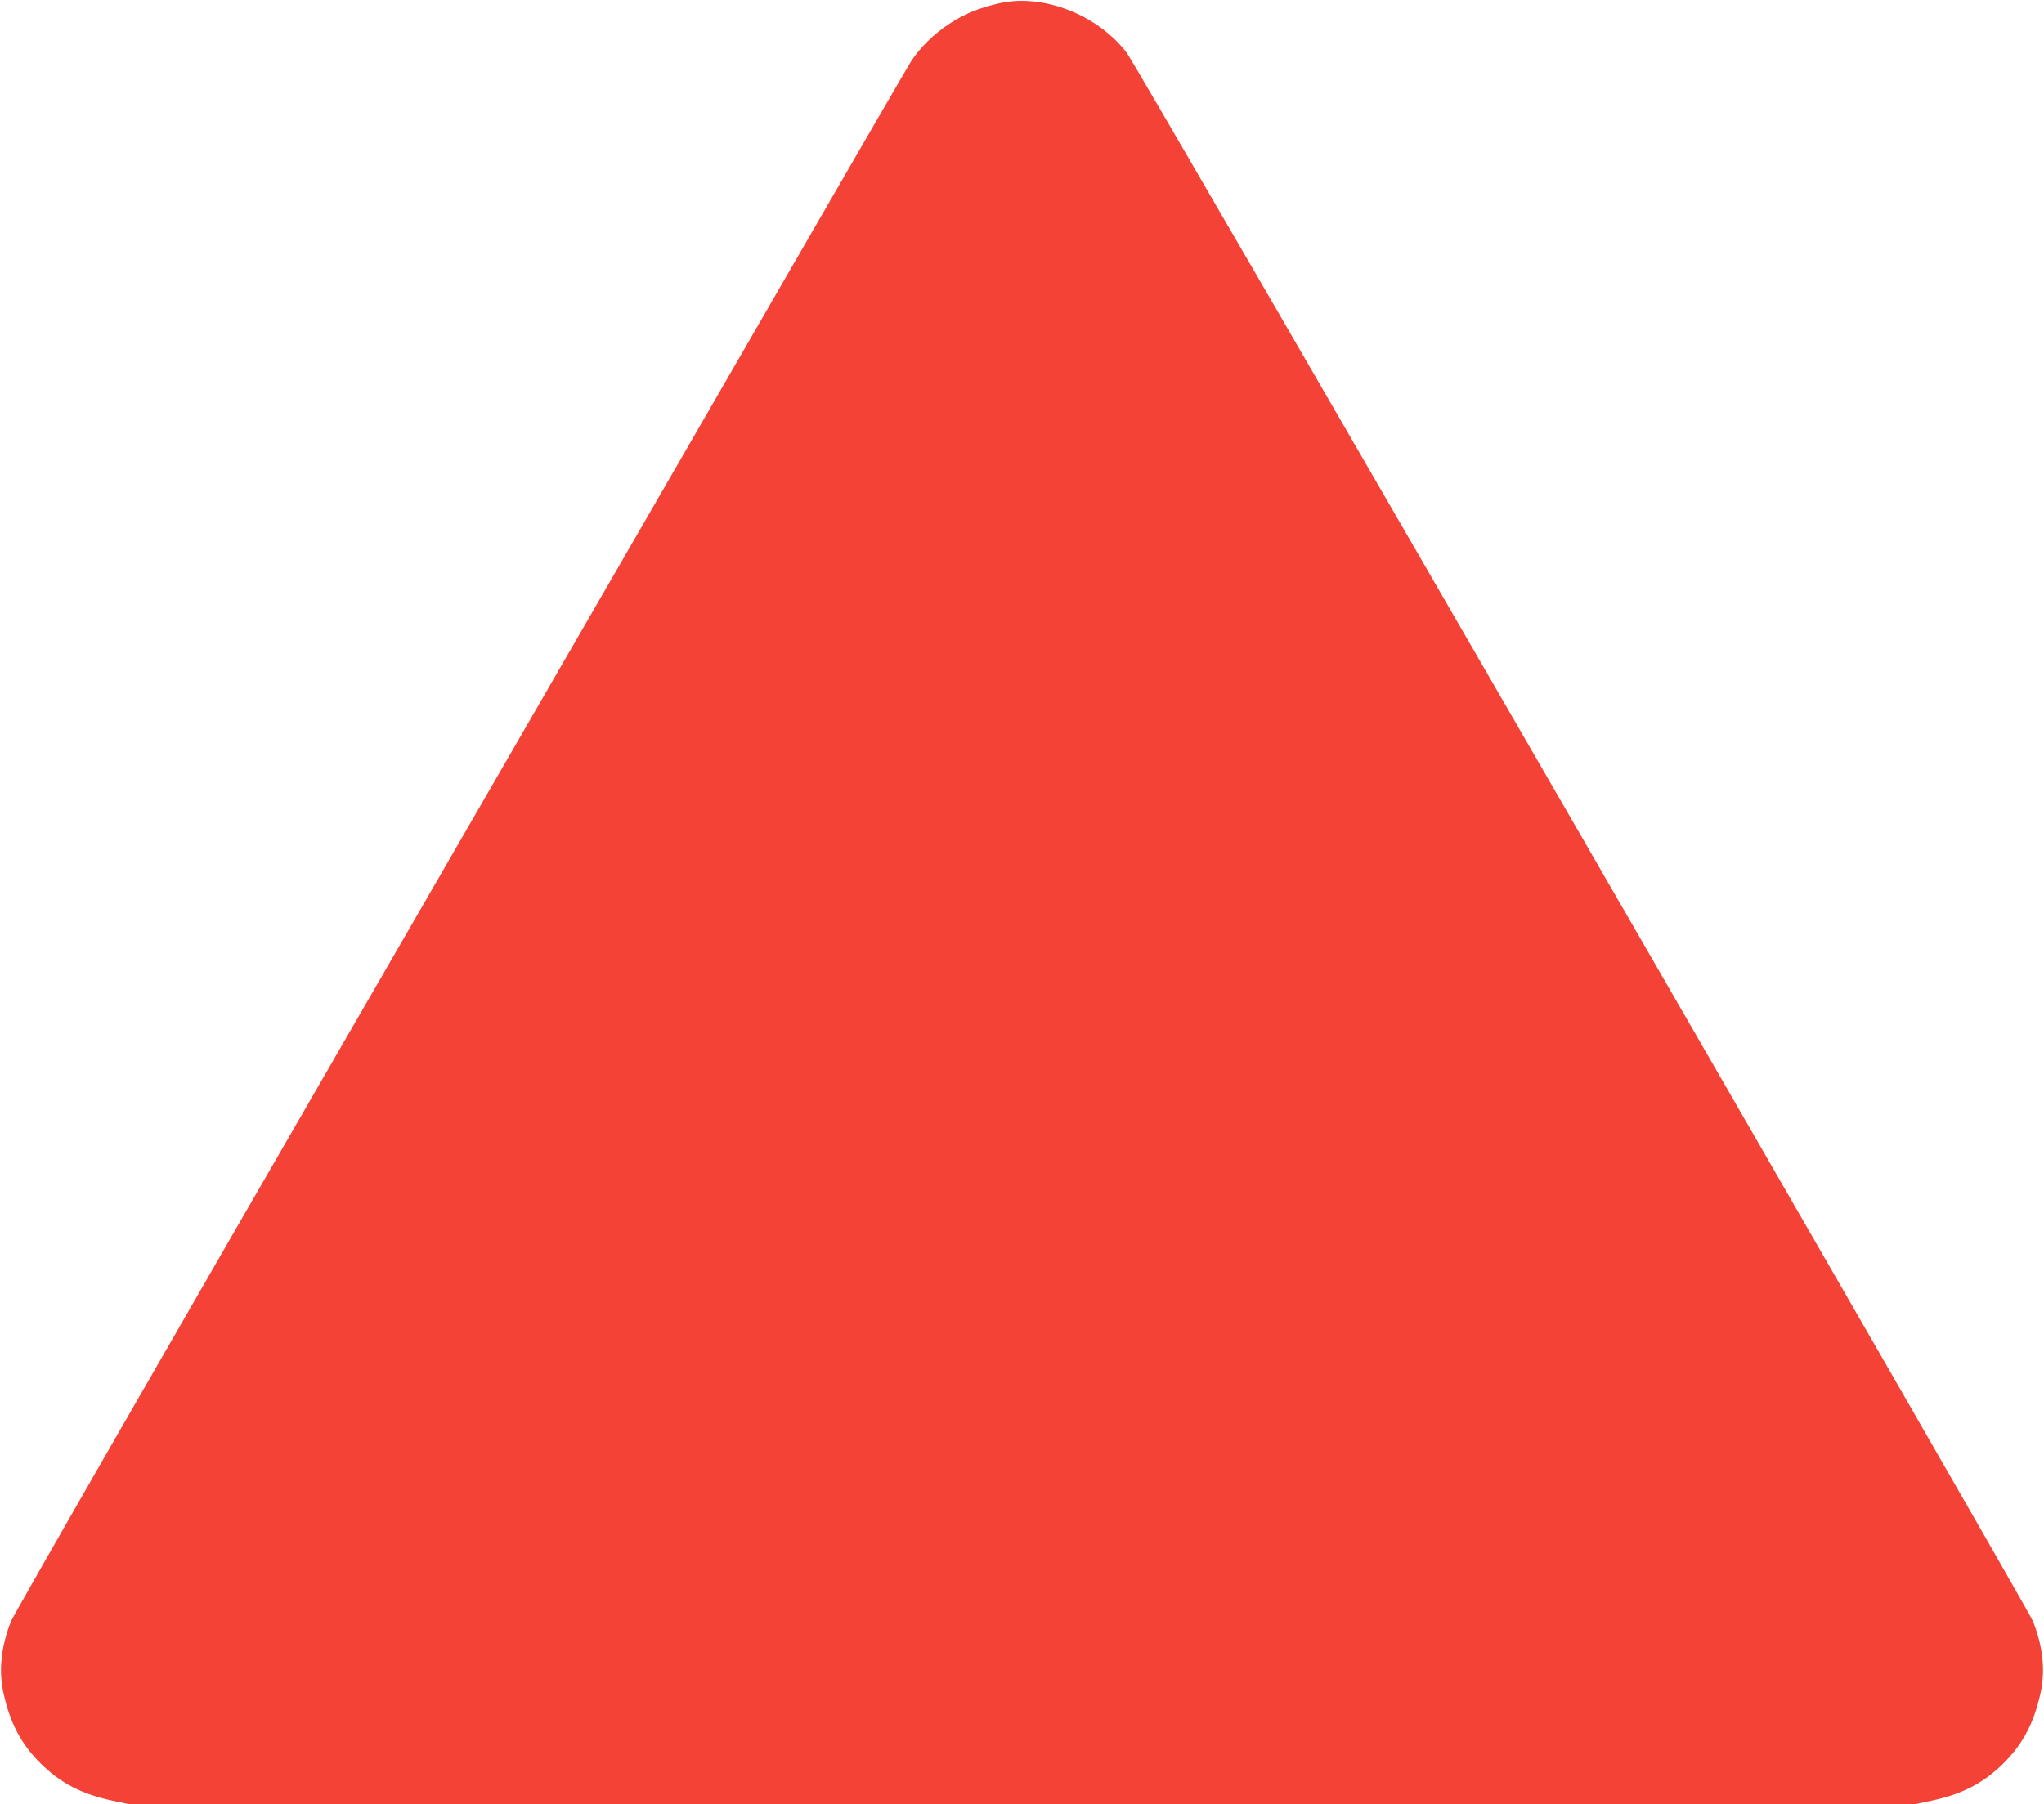
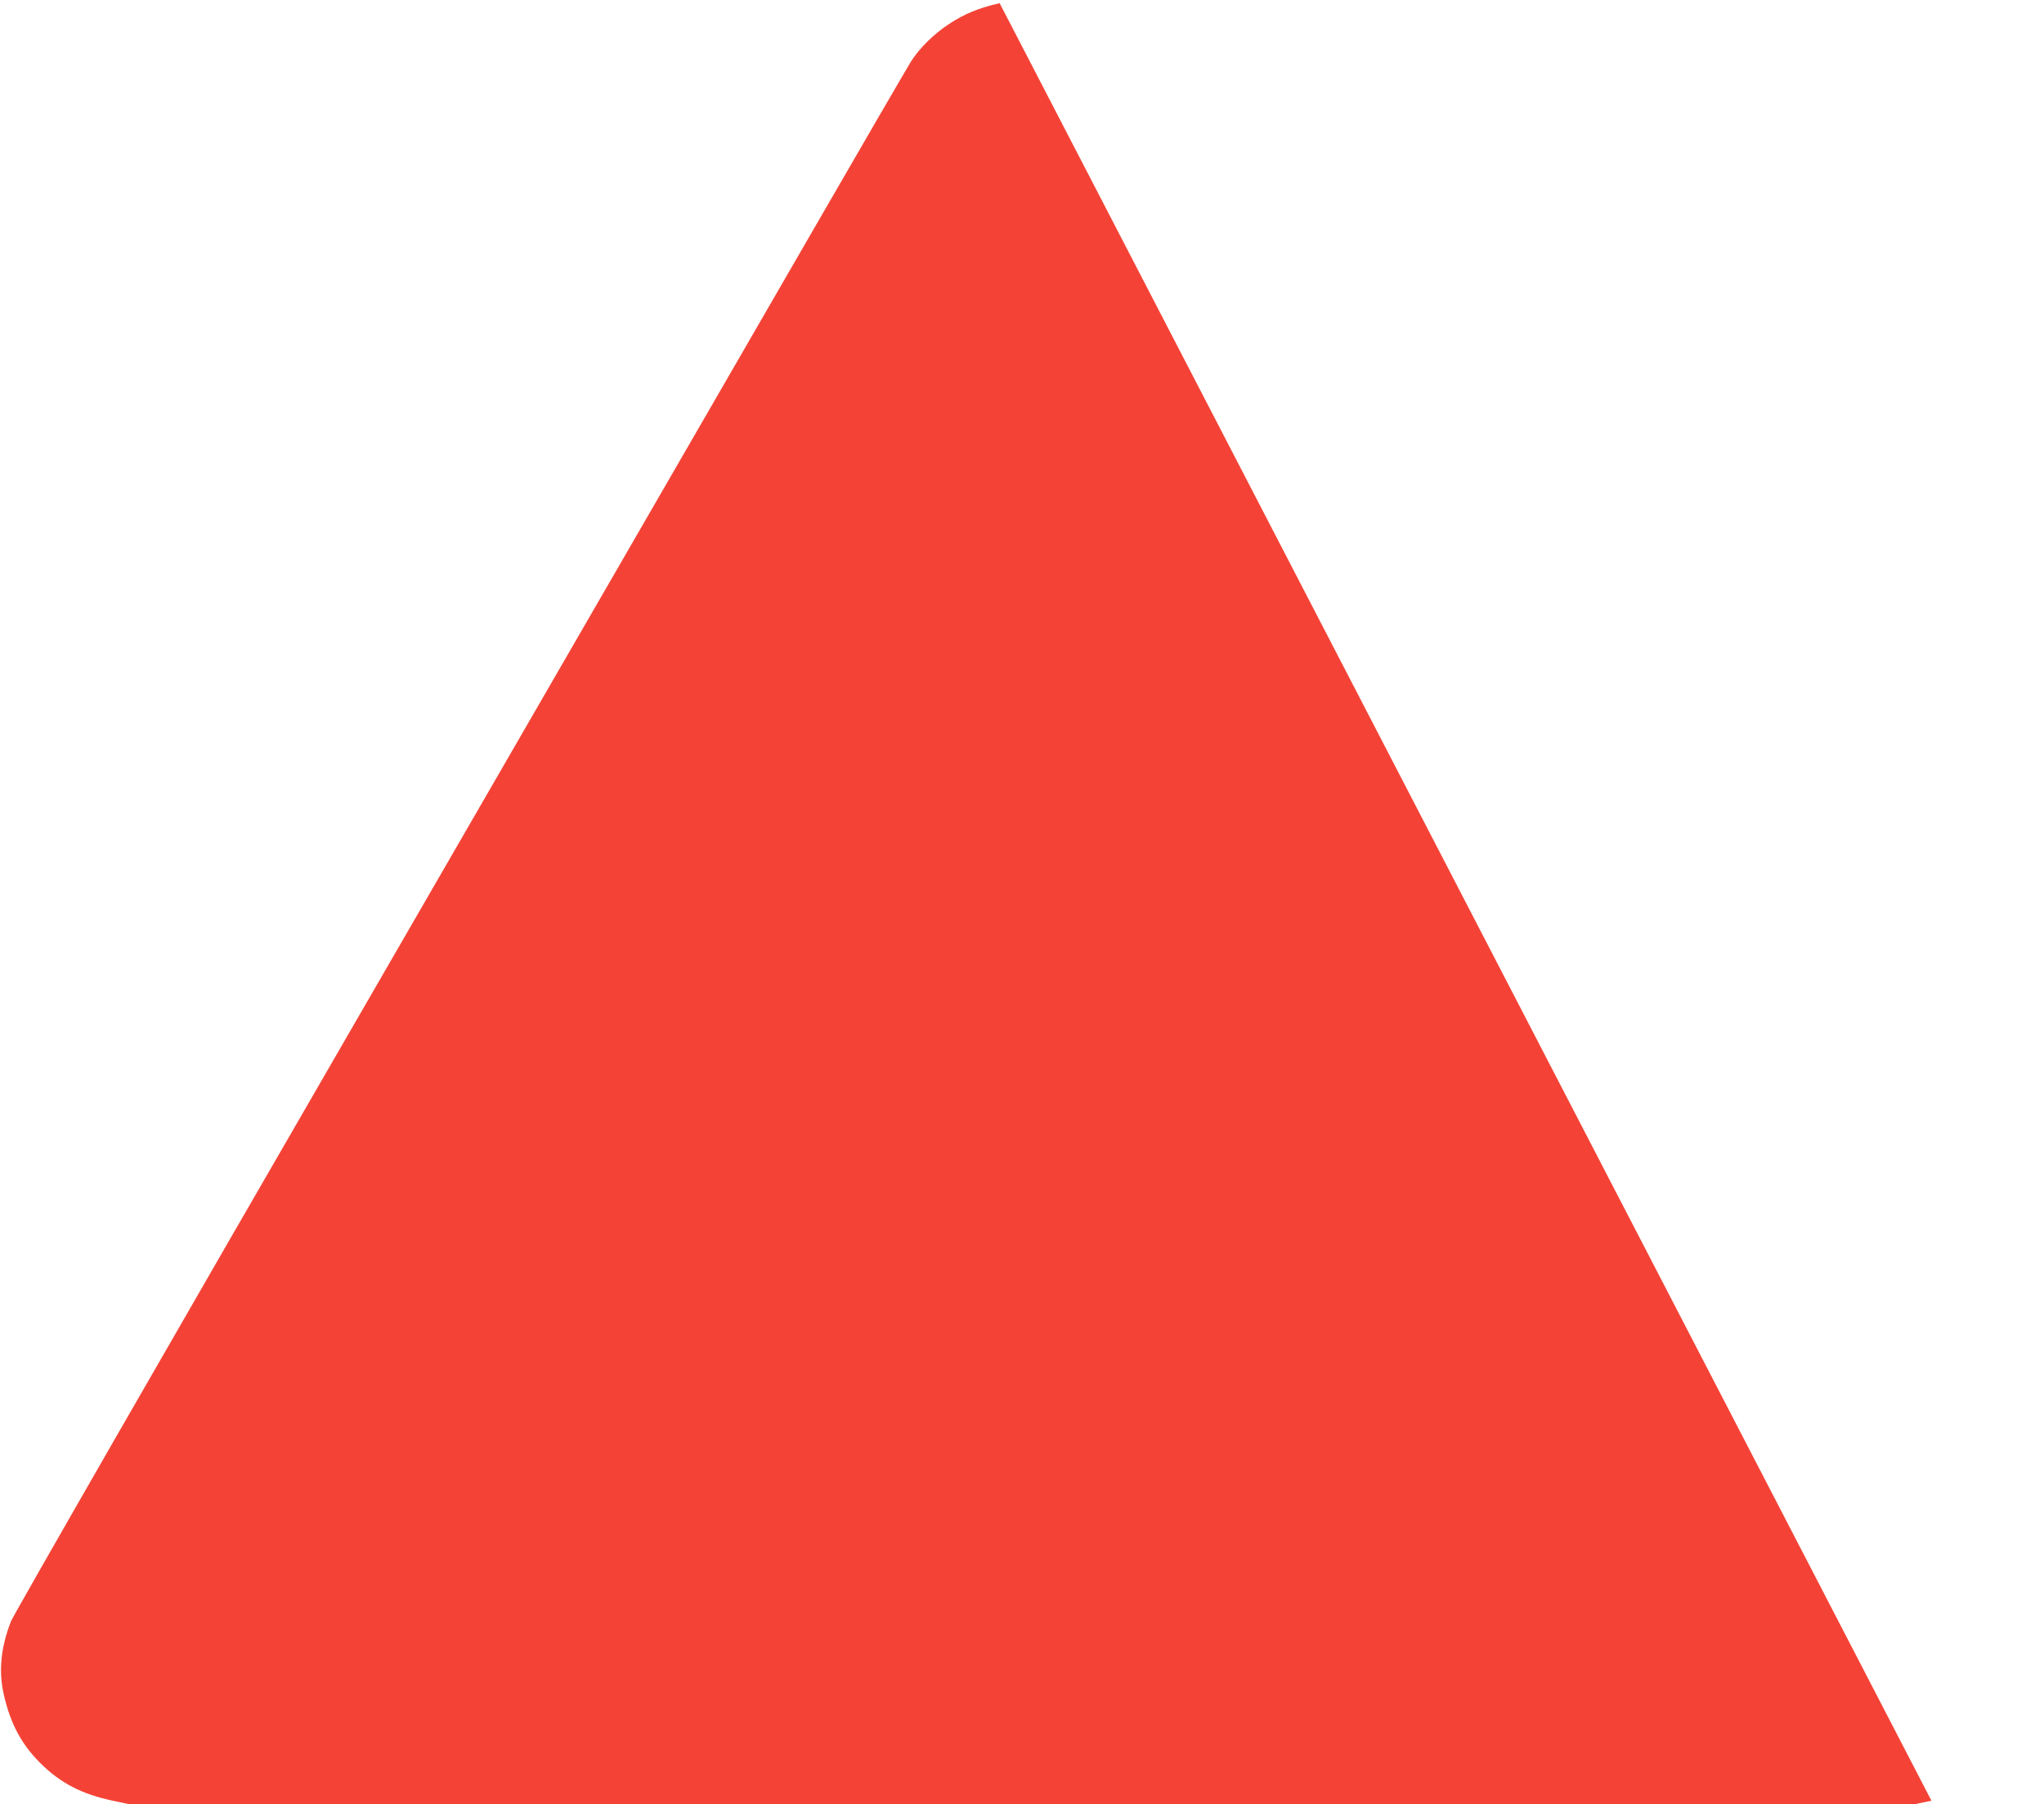
<svg xmlns="http://www.w3.org/2000/svg" version="1.0" width="1280pt" height="1130pt" viewBox="0 0 1280 1130" preserveAspectRatio="xMidYMid meet">
  <g transform="translate(0,1130) scale(0.1,-0.1)" fill="#f44336" stroke="none">
-     <path d="M6260 11280 c-132 -30 -221 -67 -318 -131 -93 -61 -182 -148 -237 -234 -17 -27 -300 -513 -627 -1080 -327 -566 -1582 -2738 -2788 -4825 -1207 -2087 -2206 -3826 -2221 -3865 -64 -163 -79 -315 -45 -460 41 -181 110 -311 230 -430 125 -124 258 -193 451 -234 l99 -21 5596 0 5596 0 99 21 c193 41 326 110 451 234 120 119 189 249 230 430 34 145 19 297 -45 460 -31 81 -5612 9743 -5674 9823 -183 240 -524 373 -797 312z" />
+     <path d="M6260 11280 c-132 -30 -221 -67 -318 -131 -93 -61 -182 -148 -237 -234 -17 -27 -300 -513 -627 -1080 -327 -566 -1582 -2738 -2788 -4825 -1207 -2087 -2206 -3826 -2221 -3865 -64 -163 -79 -315 -45 -460 41 -181 110 -311 230 -430 125 -124 258 -193 451 -234 l99 -21 5596 0 5596 0 99 21 z" />
  </g>
</svg>